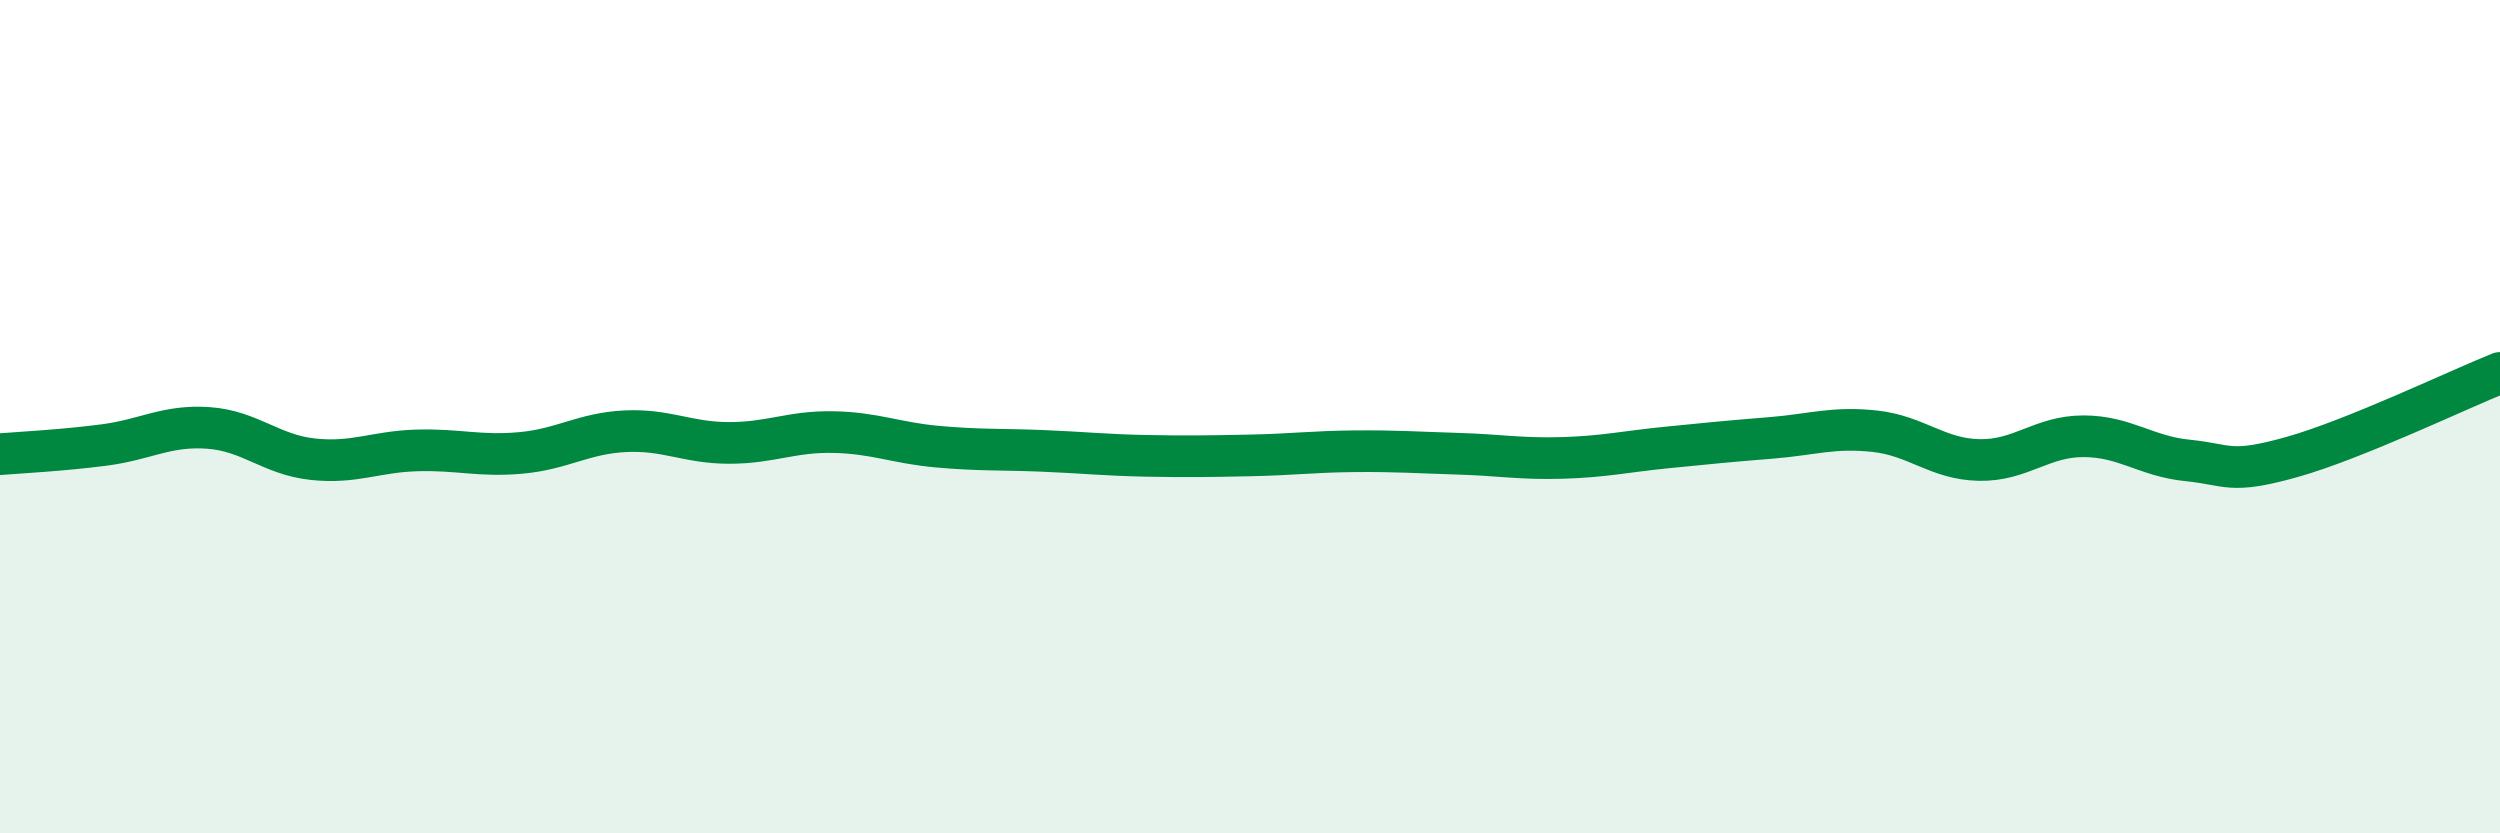
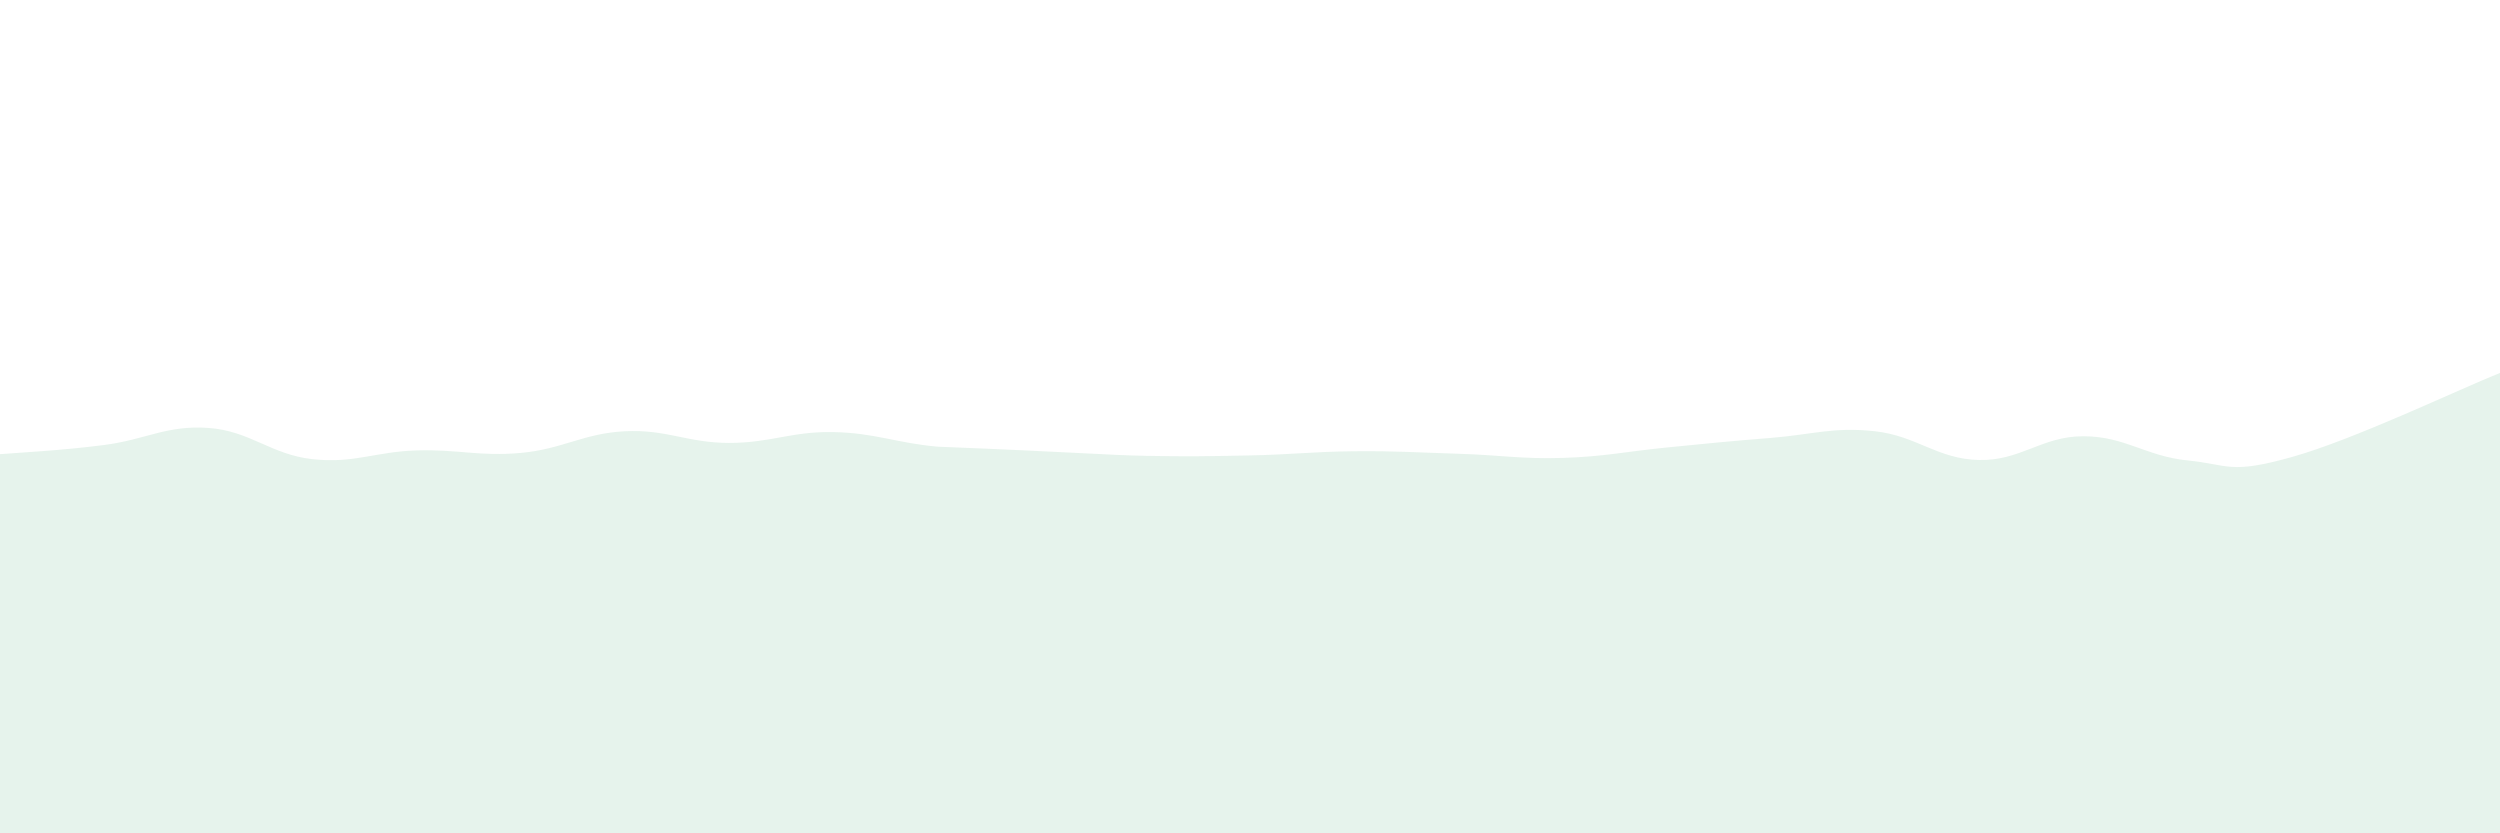
<svg xmlns="http://www.w3.org/2000/svg" width="60" height="20" viewBox="0 0 60 20">
-   <path d="M 0,10.9 C 0.5,10.86 1.5,10.81 2.5,10.68 C 3.5,10.55 4,10.2 5,10.27 C 6,10.34 6.5,10.91 7.5,11.02 C 8.5,11.13 9,10.84 10,10.81 C 11,10.78 11.5,10.96 12.5,10.87 C 13.5,10.78 14,10.4 15,10.35 C 16,10.3 16.5,10.63 17.5,10.63 C 18.5,10.63 19,10.35 20,10.37 C 21,10.39 21.5,10.63 22.5,10.72 C 23.5,10.81 24,10.78 25,10.82 C 26,10.86 26.5,10.92 27.5,10.94 C 28.5,10.96 29,10.95 30,10.93 C 31,10.91 31.5,10.84 32.5,10.83 C 33.5,10.82 34,10.86 35,10.89 C 36,10.92 36.5,11.02 37.5,10.99 C 38.5,10.96 39,10.84 40,10.74 C 41,10.64 41.5,10.59 42.5,10.51 C 43.5,10.43 44,10.24 45,10.35 C 46,10.46 46.5,11.02 47.5,11.04 C 48.5,11.06 49,10.47 50,10.47 C 51,10.47 51.5,10.95 52.5,11.05 C 53.5,11.15 53.5,11.39 55,10.97 C 56.5,10.55 59,9.35 60,8.95L60 20L0 20Z" fill="#008740" opacity="0.1" stroke-linecap="round" stroke-linejoin="round" />
-   <path d="M 0,10.9 C 0.5,10.86 1.5,10.81 2.5,10.68 C 3.5,10.55 4,10.2 5,10.27 C 6,10.34 6.5,10.91 7.5,11.02 C 8.5,11.13 9,10.84 10,10.81 C 11,10.78 11.5,10.96 12.5,10.87 C 13.5,10.78 14,10.4 15,10.35 C 16,10.3 16.5,10.63 17.5,10.63 C 18.5,10.63 19,10.35 20,10.37 C 21,10.39 21.5,10.63 22.5,10.72 C 23.5,10.81 24,10.78 25,10.82 C 26,10.86 26.5,10.92 27.5,10.94 C 28.5,10.96 29,10.95 30,10.93 C 31,10.91 31.5,10.84 32.5,10.83 C 33.5,10.82 34,10.86 35,10.89 C 36,10.92 36.5,11.02 37.5,10.99 C 38.5,10.96 39,10.84 40,10.74 C 41,10.64 41.5,10.59 42.5,10.51 C 43.5,10.43 44,10.24 45,10.35 C 46,10.46 46.5,11.02 47.5,11.04 C 48.5,11.06 49,10.47 50,10.47 C 51,10.47 51.5,10.95 52.5,11.05 C 53.5,11.15 53.5,11.39 55,10.97 C 56.5,10.55 59,9.35 60,8.95" stroke="#008740" stroke-width="1" fill="none" stroke-linecap="round" stroke-linejoin="round" />
+   <path d="M 0,10.9 C 0.5,10.86 1.5,10.81 2.5,10.68 C 3.5,10.55 4,10.2 5,10.27 C 6,10.34 6.5,10.91 7.5,11.02 C 8.5,11.13 9,10.84 10,10.81 C 11,10.78 11.5,10.96 12.5,10.87 C 13.5,10.78 14,10.4 15,10.35 C 16,10.3 16.5,10.63 17.5,10.63 C 18.5,10.63 19,10.35 20,10.37 C 21,10.39 21.5,10.63 22.5,10.72 C 26,10.86 26.5,10.92 27.5,10.94 C 28.5,10.96 29,10.95 30,10.93 C 31,10.91 31.5,10.84 32.5,10.83 C 33.5,10.82 34,10.86 35,10.89 C 36,10.92 36.5,11.02 37.5,10.99 C 38.5,10.96 39,10.84 40,10.74 C 41,10.64 41.5,10.59 42.5,10.51 C 43.5,10.43 44,10.24 45,10.35 C 46,10.46 46.5,11.02 47.5,11.04 C 48.5,11.06 49,10.47 50,10.47 C 51,10.47 51.5,10.95 52.5,11.05 C 53.5,11.15 53.5,11.39 55,10.97 C 56.5,10.55 59,9.35 60,8.95L60 20L0 20Z" fill="#008740" opacity="0.1" stroke-linecap="round" stroke-linejoin="round" />
</svg>